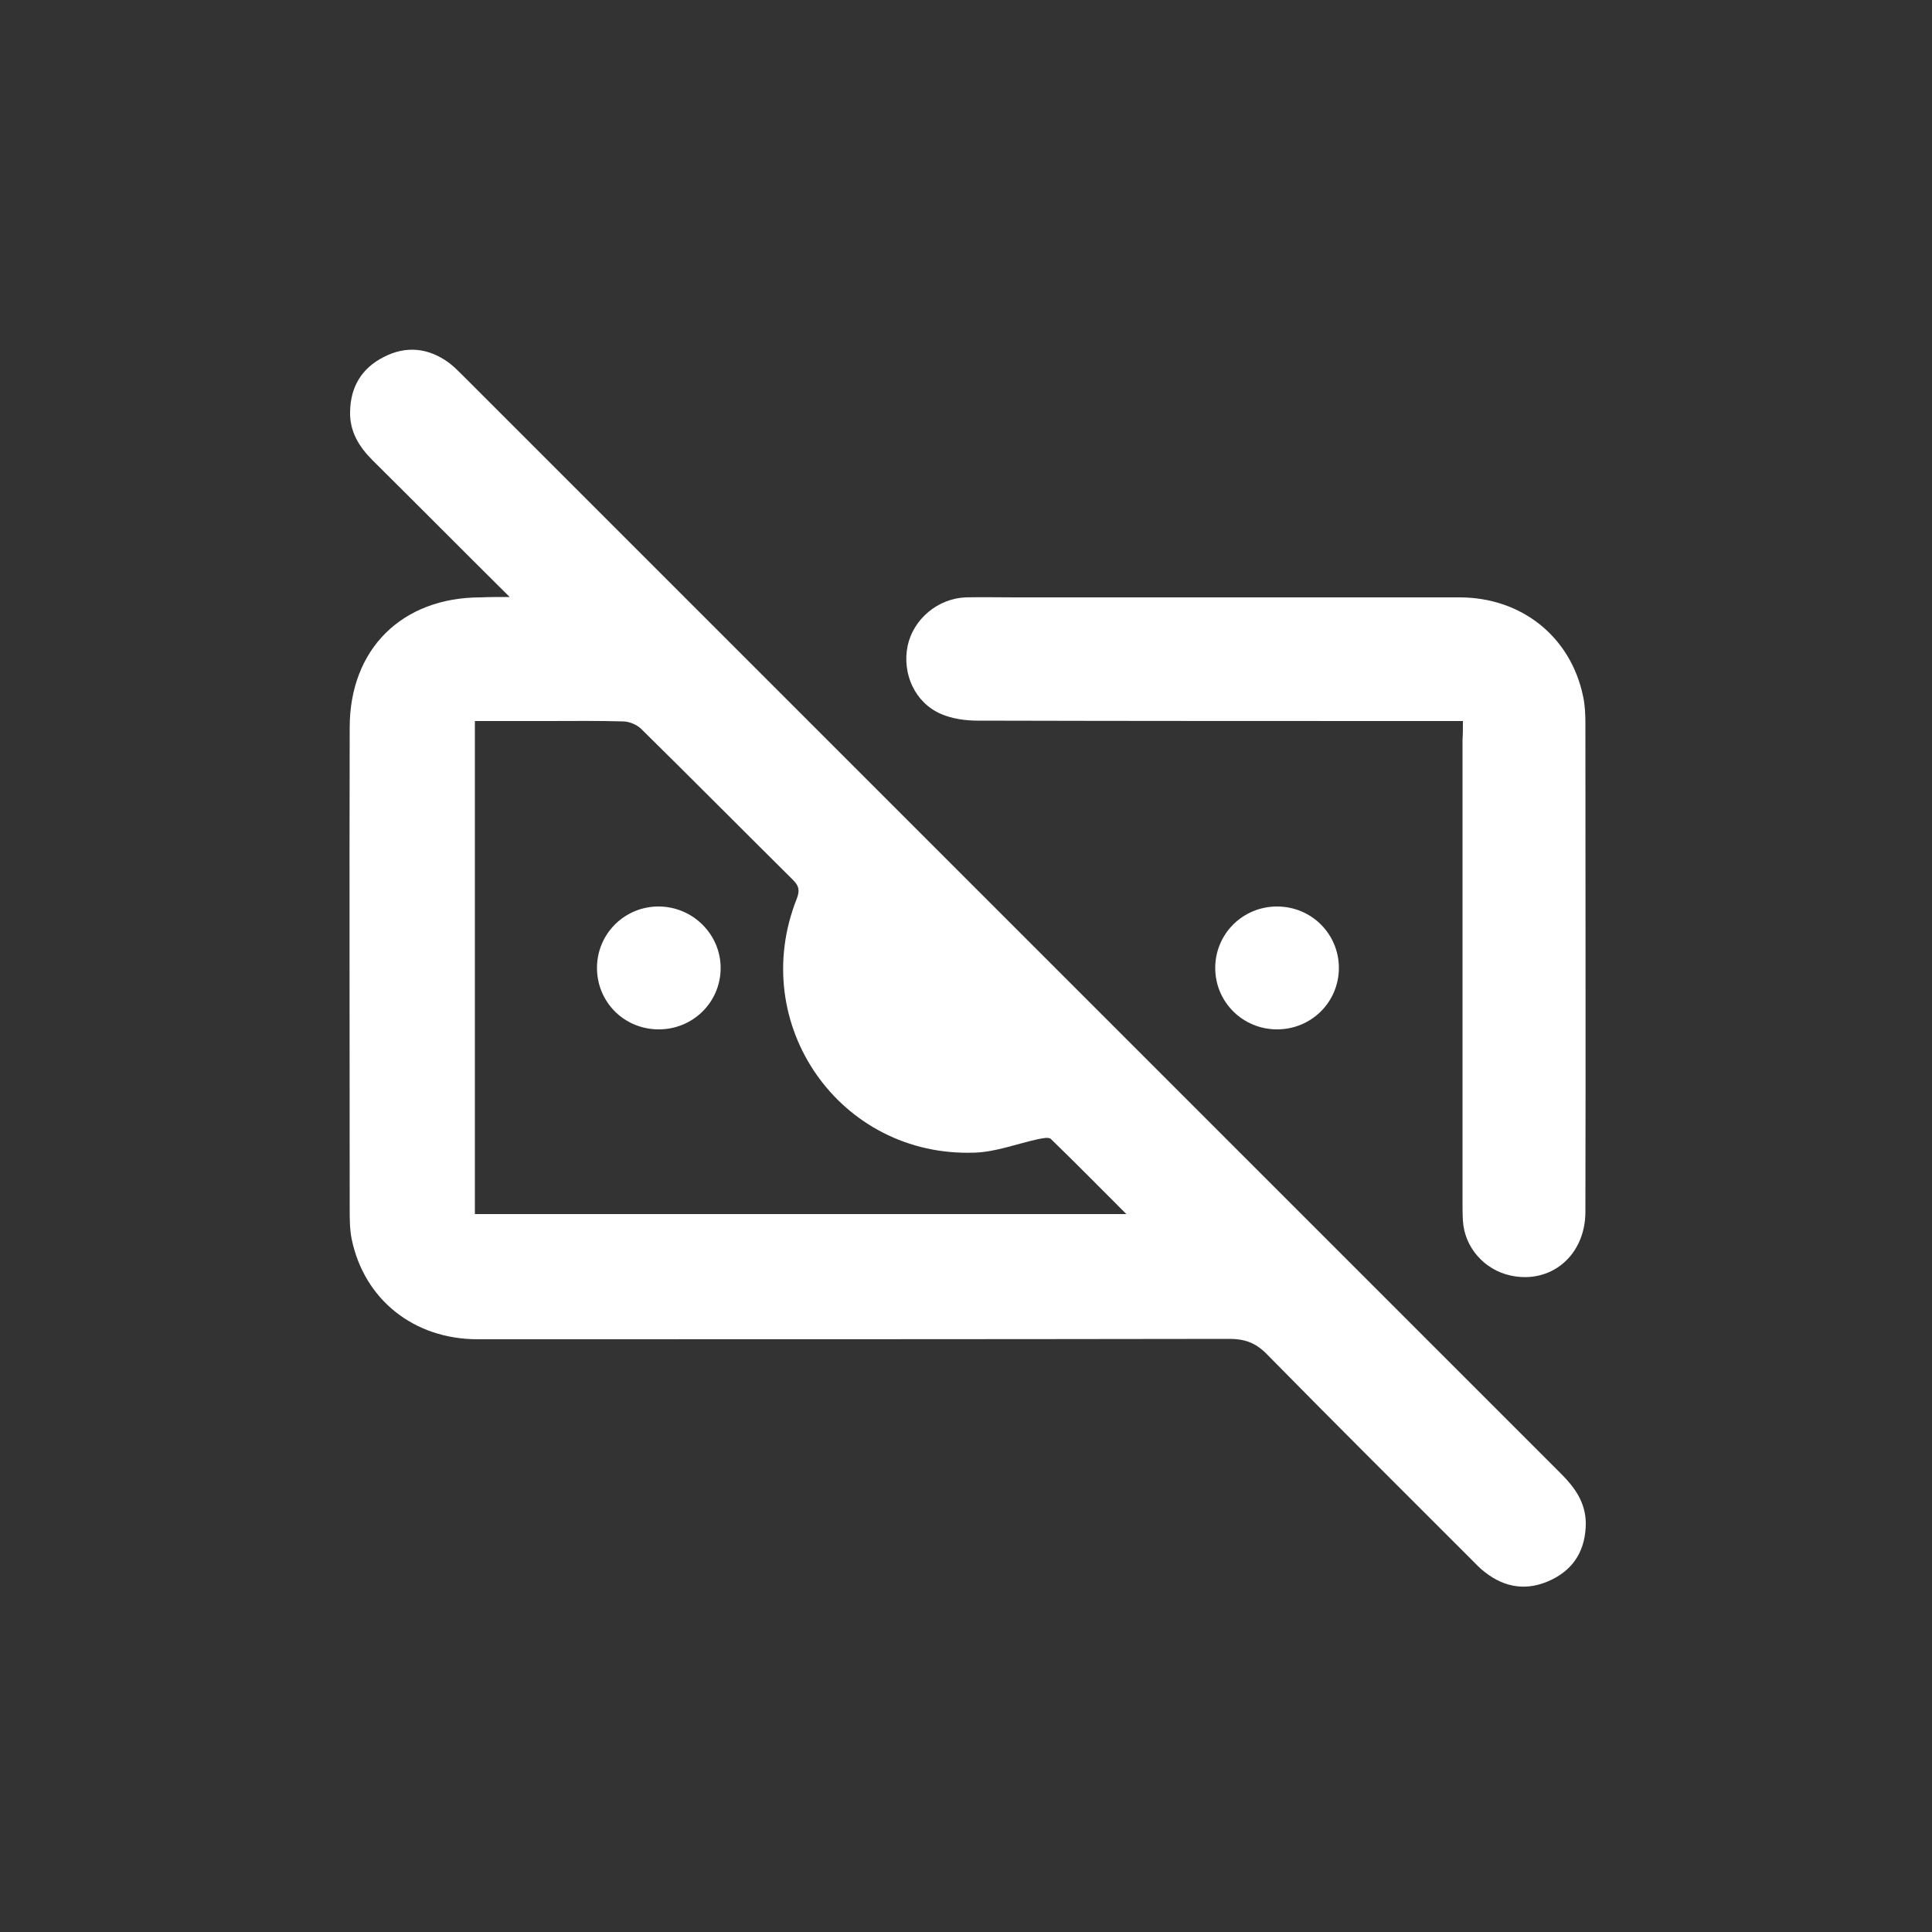
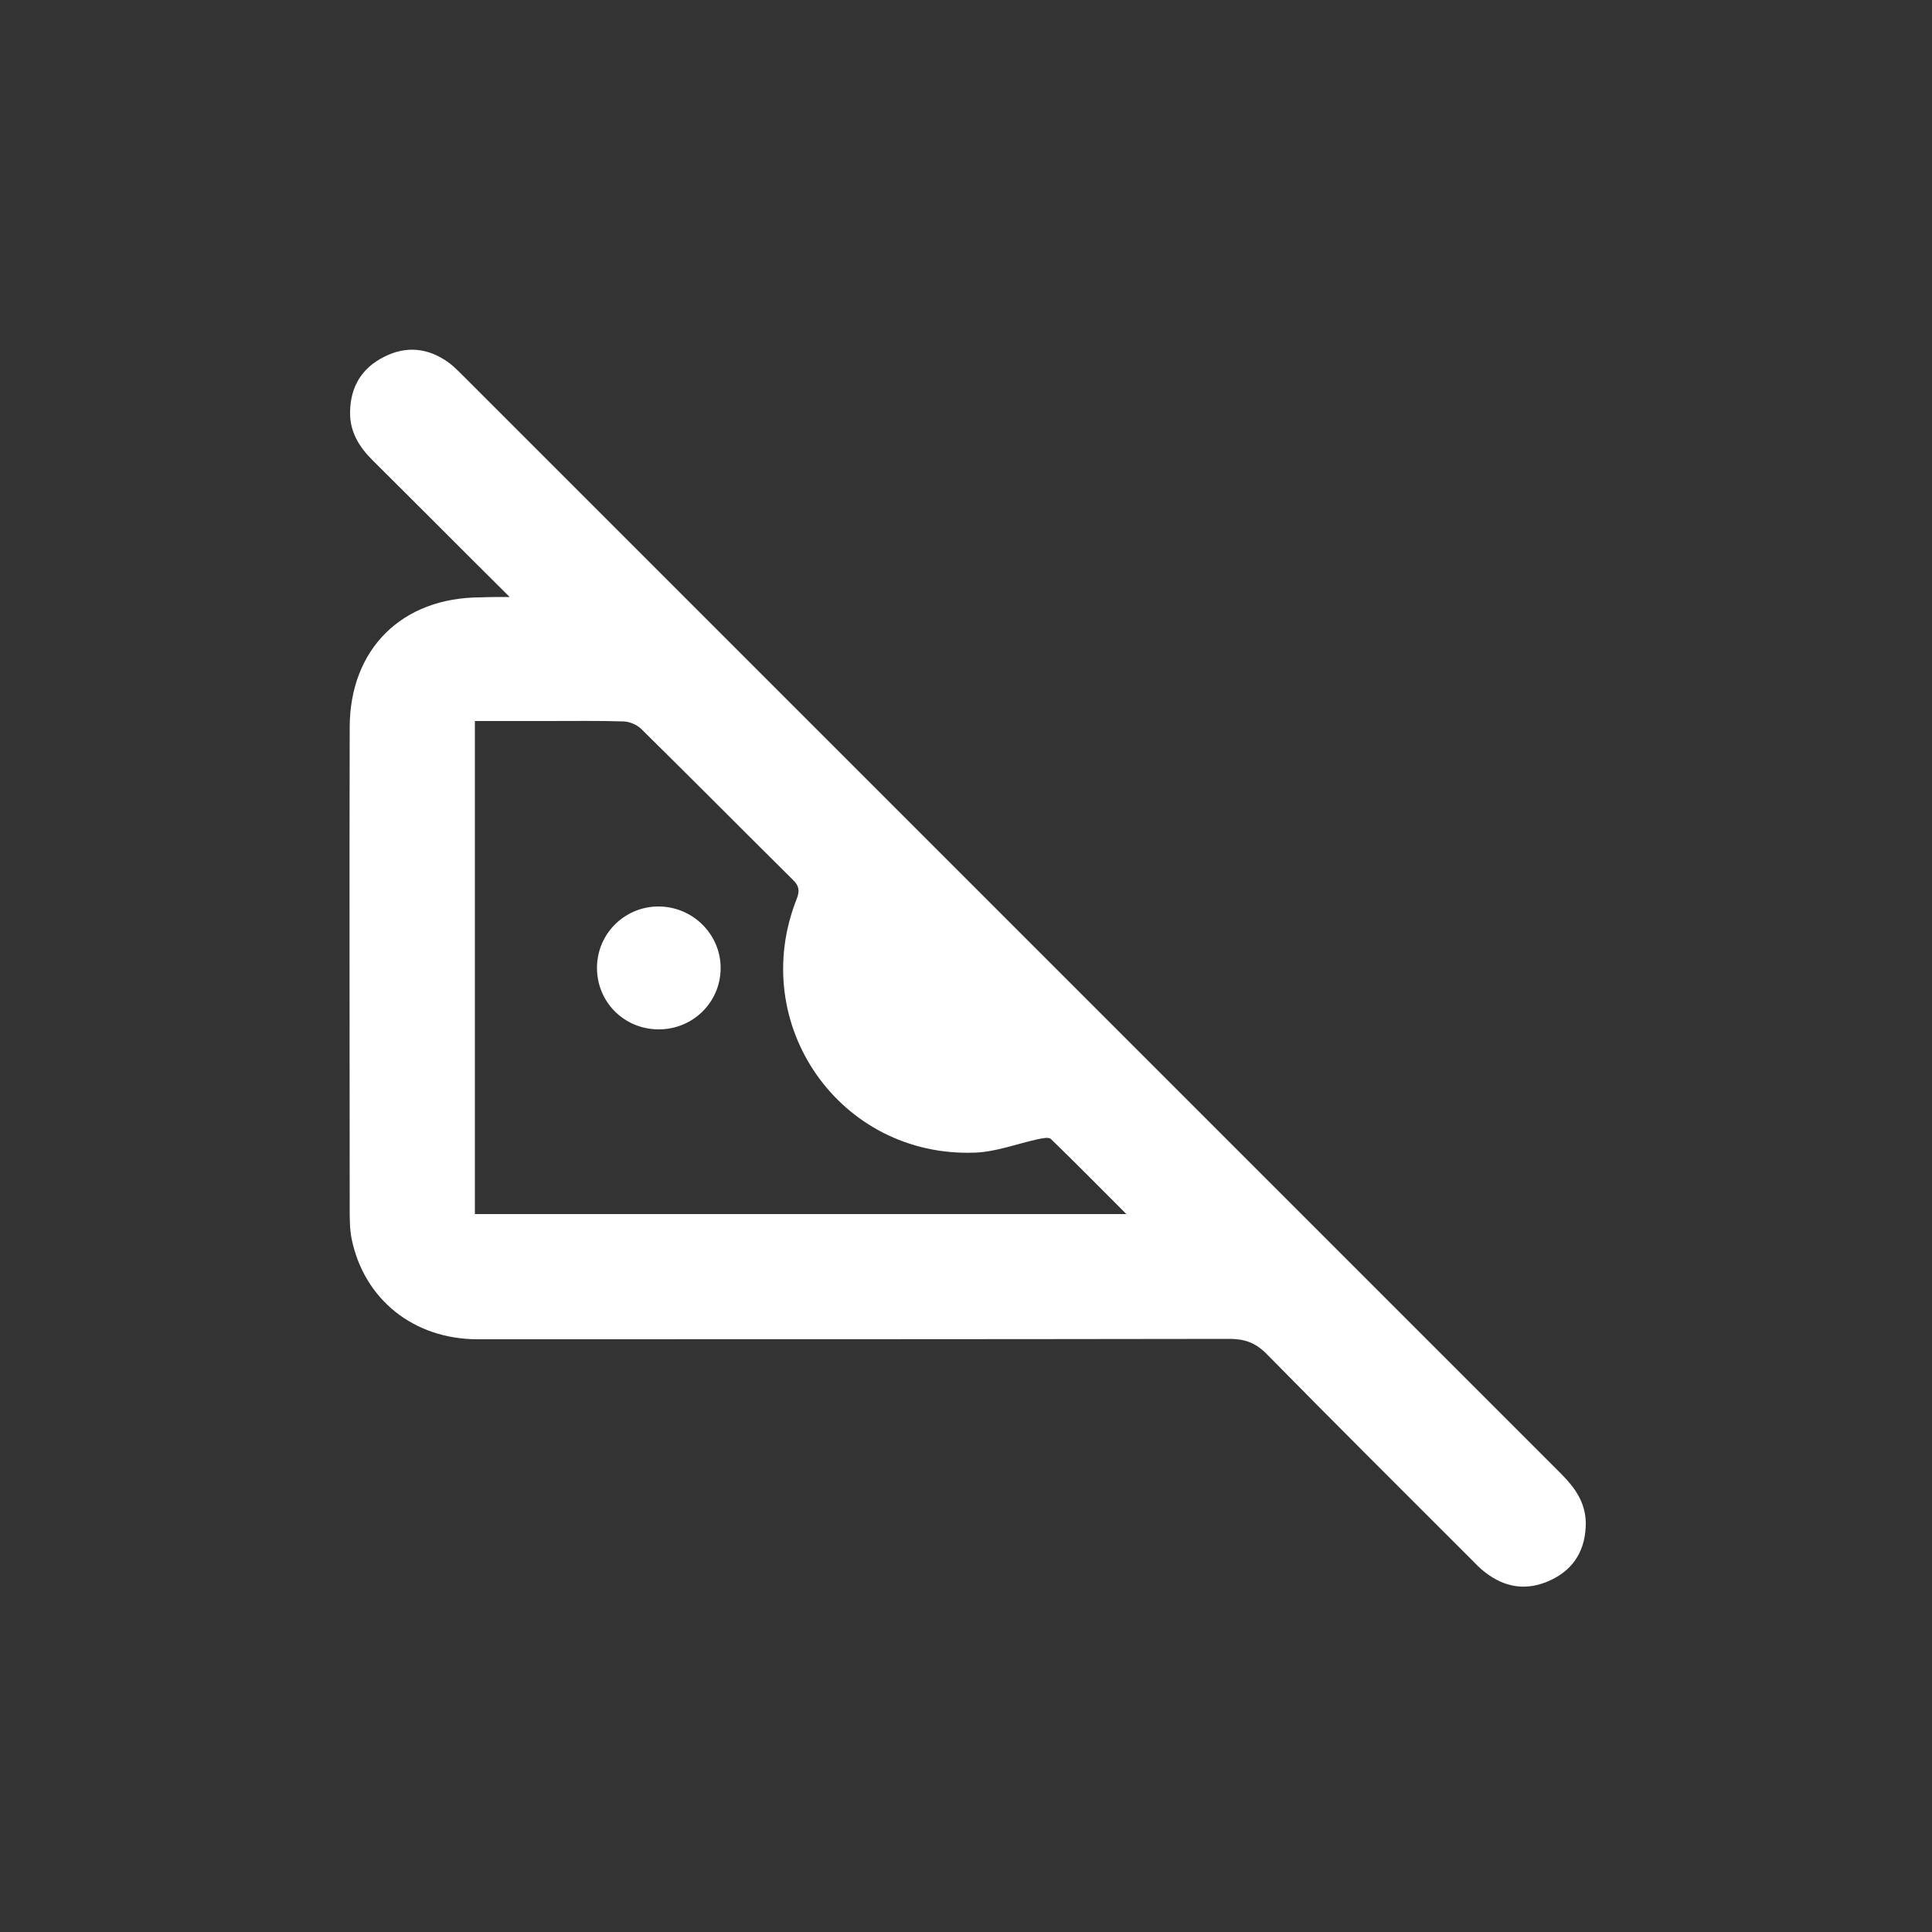
<svg xmlns="http://www.w3.org/2000/svg" version="1.1" id="Слой_1" x="0px" y="0px" viewBox="0 0 500 500" style="enable-background:new 0 0 500 500;" xml:space="preserve">
  <rect x="0" y="0" width="500" height="500" fill="#333333" stroke="none" />
  <style type="text/css">
	.st0{fill:#FFFFFF;}
</style>
  <path class="st0" d="M131.9,154.5c-12.4-12.3-23.9-23.9-35.5-35.4c-3.5-3.5-5.9-7.4-5.8-12.5c0.1-6.5,3-11.3,8.7-14.2  c5.8-3,11.6-2.4,16.9,1.5c1.2,0.9,2.3,2,3.3,3c94.8,94.8,189.7,189.7,284.5,284.5c3.6,3.6,6.3,7.4,6.4,12.7c0,6.8-2.9,11.9-9,14.8  c-6.1,2.9-11.9,2.1-17.2-2.1c-1.2-0.9-2.2-2-3.3-3.1c-17.8-17.8-35.6-35.5-53.2-53.4c-2.8-2.8-5.6-3.8-9.5-3.8  c-64.9,0.1-129.7,0.1-194.6,0.1c-16.5,0-29.4-10.3-32.6-26c-0.5-2.5-0.5-5.2-0.5-7.8c0-41.5-0.1-83,0-124.5  c0-20.3,13.5-33.7,33.9-33.7C126.6,154.5,128.7,154.5,131.9,154.5z M122.9,186.6c0,43,0,85.4,0,127.6c56.2,0,112,0,168.6,0  c-6.8-6.8-13.1-13.2-19.5-19.4c-0.6-0.6-2.2-0.2-3.3,0c-5.5,1.2-10.9,3.3-16.4,3.5c-34.9,1.3-59-33.2-46.1-65.7  c0.8-2.1,0.6-3.3-0.9-4.8c-13.1-13-26.2-26.2-39.3-39.1c-1.2-1.2-3.2-2-4.8-2c-6.5-0.2-13-0.1-19.5-0.1  C135.4,186.6,129.1,186.6,122.9,186.6z" />
-   <path class="st0" d="M378.6,186.6c-1.9,0-3.4,0-4.9,0c-40.2,0-80.5,0-120.7-0.1c-3.2,0-6.6-0.5-9.4-1.7c-6.8-2.9-10.2-10.4-8.7-17.7  c1.5-6.9,7.8-12.2,15-12.5c4.2-0.1,8.5,0,12.7,0c38.4,0,76.7,0,115.1,0c16.1,0,28.8,10.2,32,25.6c0.5,2.3,0.6,4.7,0.6,7.1  c0,42.1,0.1,84.2,0,126.3c0,11.3-8.9,18.8-19.4,16.5c-6.8-1.5-11.9-7.3-12.3-14.2c-0.1-1.6-0.1-3.2-0.1-4.9c0-39.9,0-79.7,0-119.6  C378.6,189.9,378.6,188.4,378.6,186.6z" />
-   <path class="st0" d="M330.5,266.4c-8.9,0-16-7.1-16-15.9c0-8.8,7.1-15.9,16-15.9c8.9,0,16,7.1,16,15.9  C346.5,259.3,339.4,266.4,330.5,266.4z" />
  <path class="st0" d="M170.3,266.4c-8.9-0.1-15.9-7.2-15.8-16.1c0.1-8.8,7.3-15.8,16.1-15.7c8.8,0.1,16,7.3,15.9,16.1  C186.4,259.5,179.2,266.5,170.3,266.4z" />
</svg>